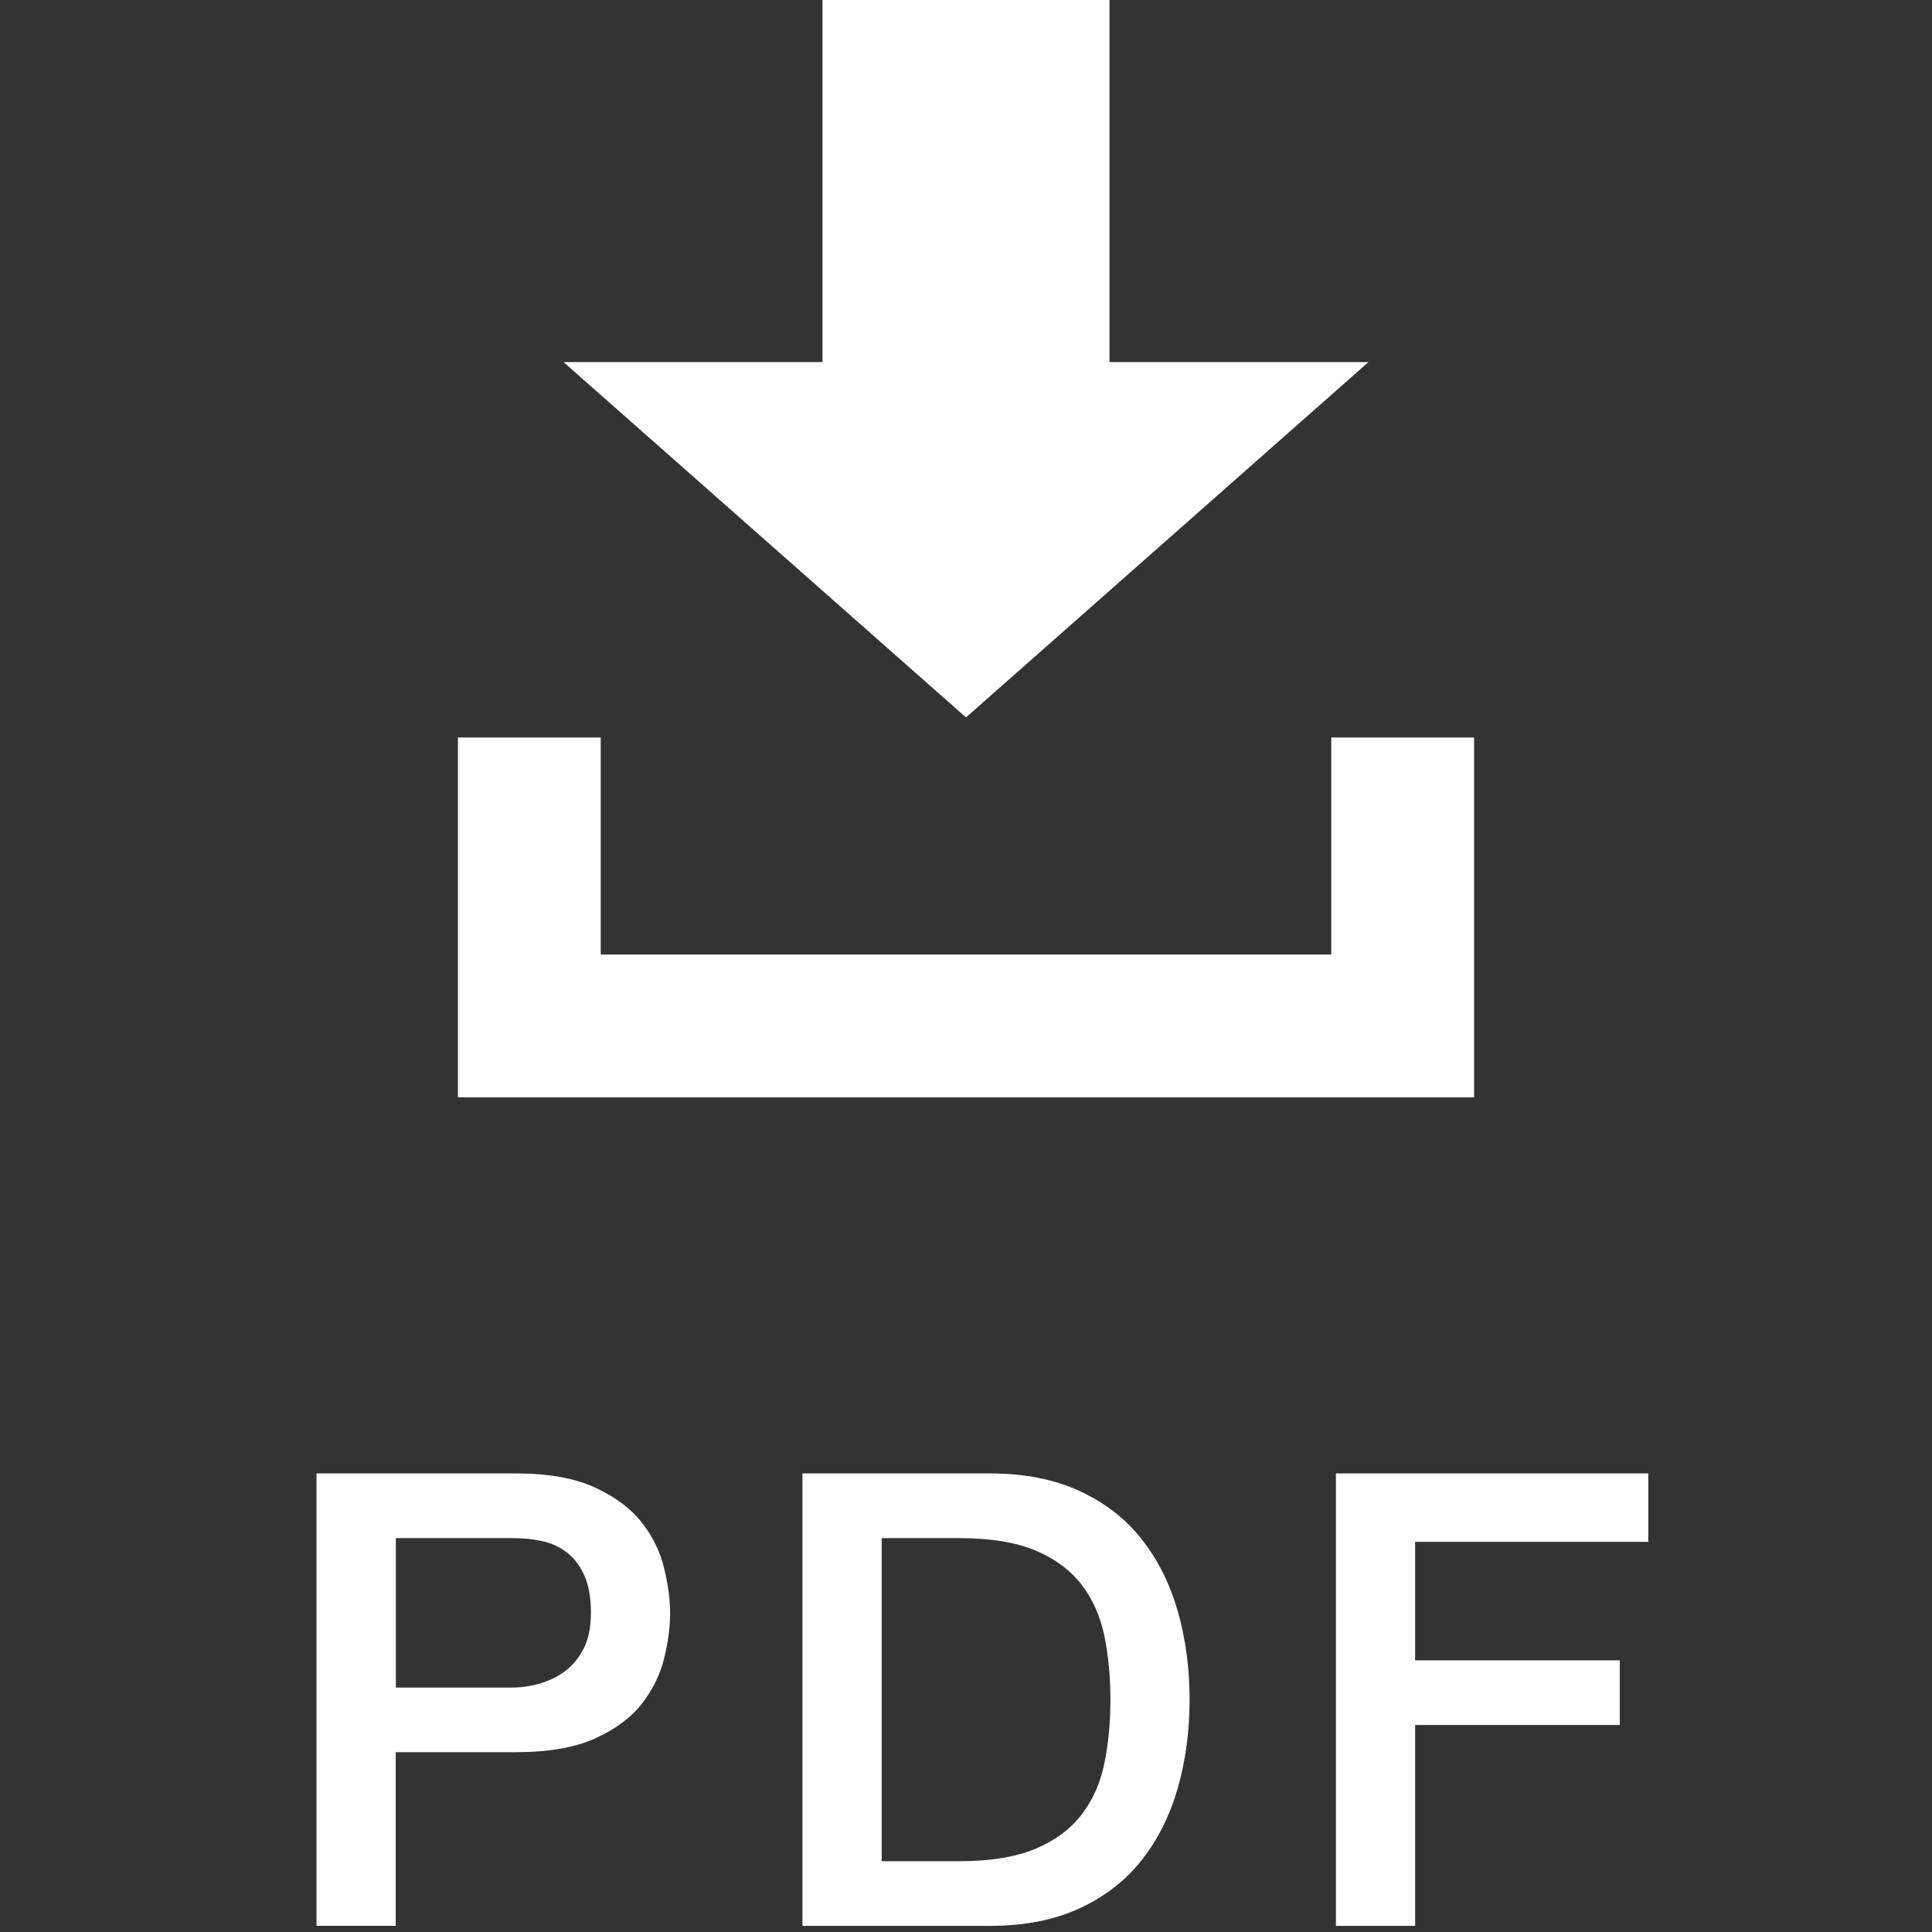
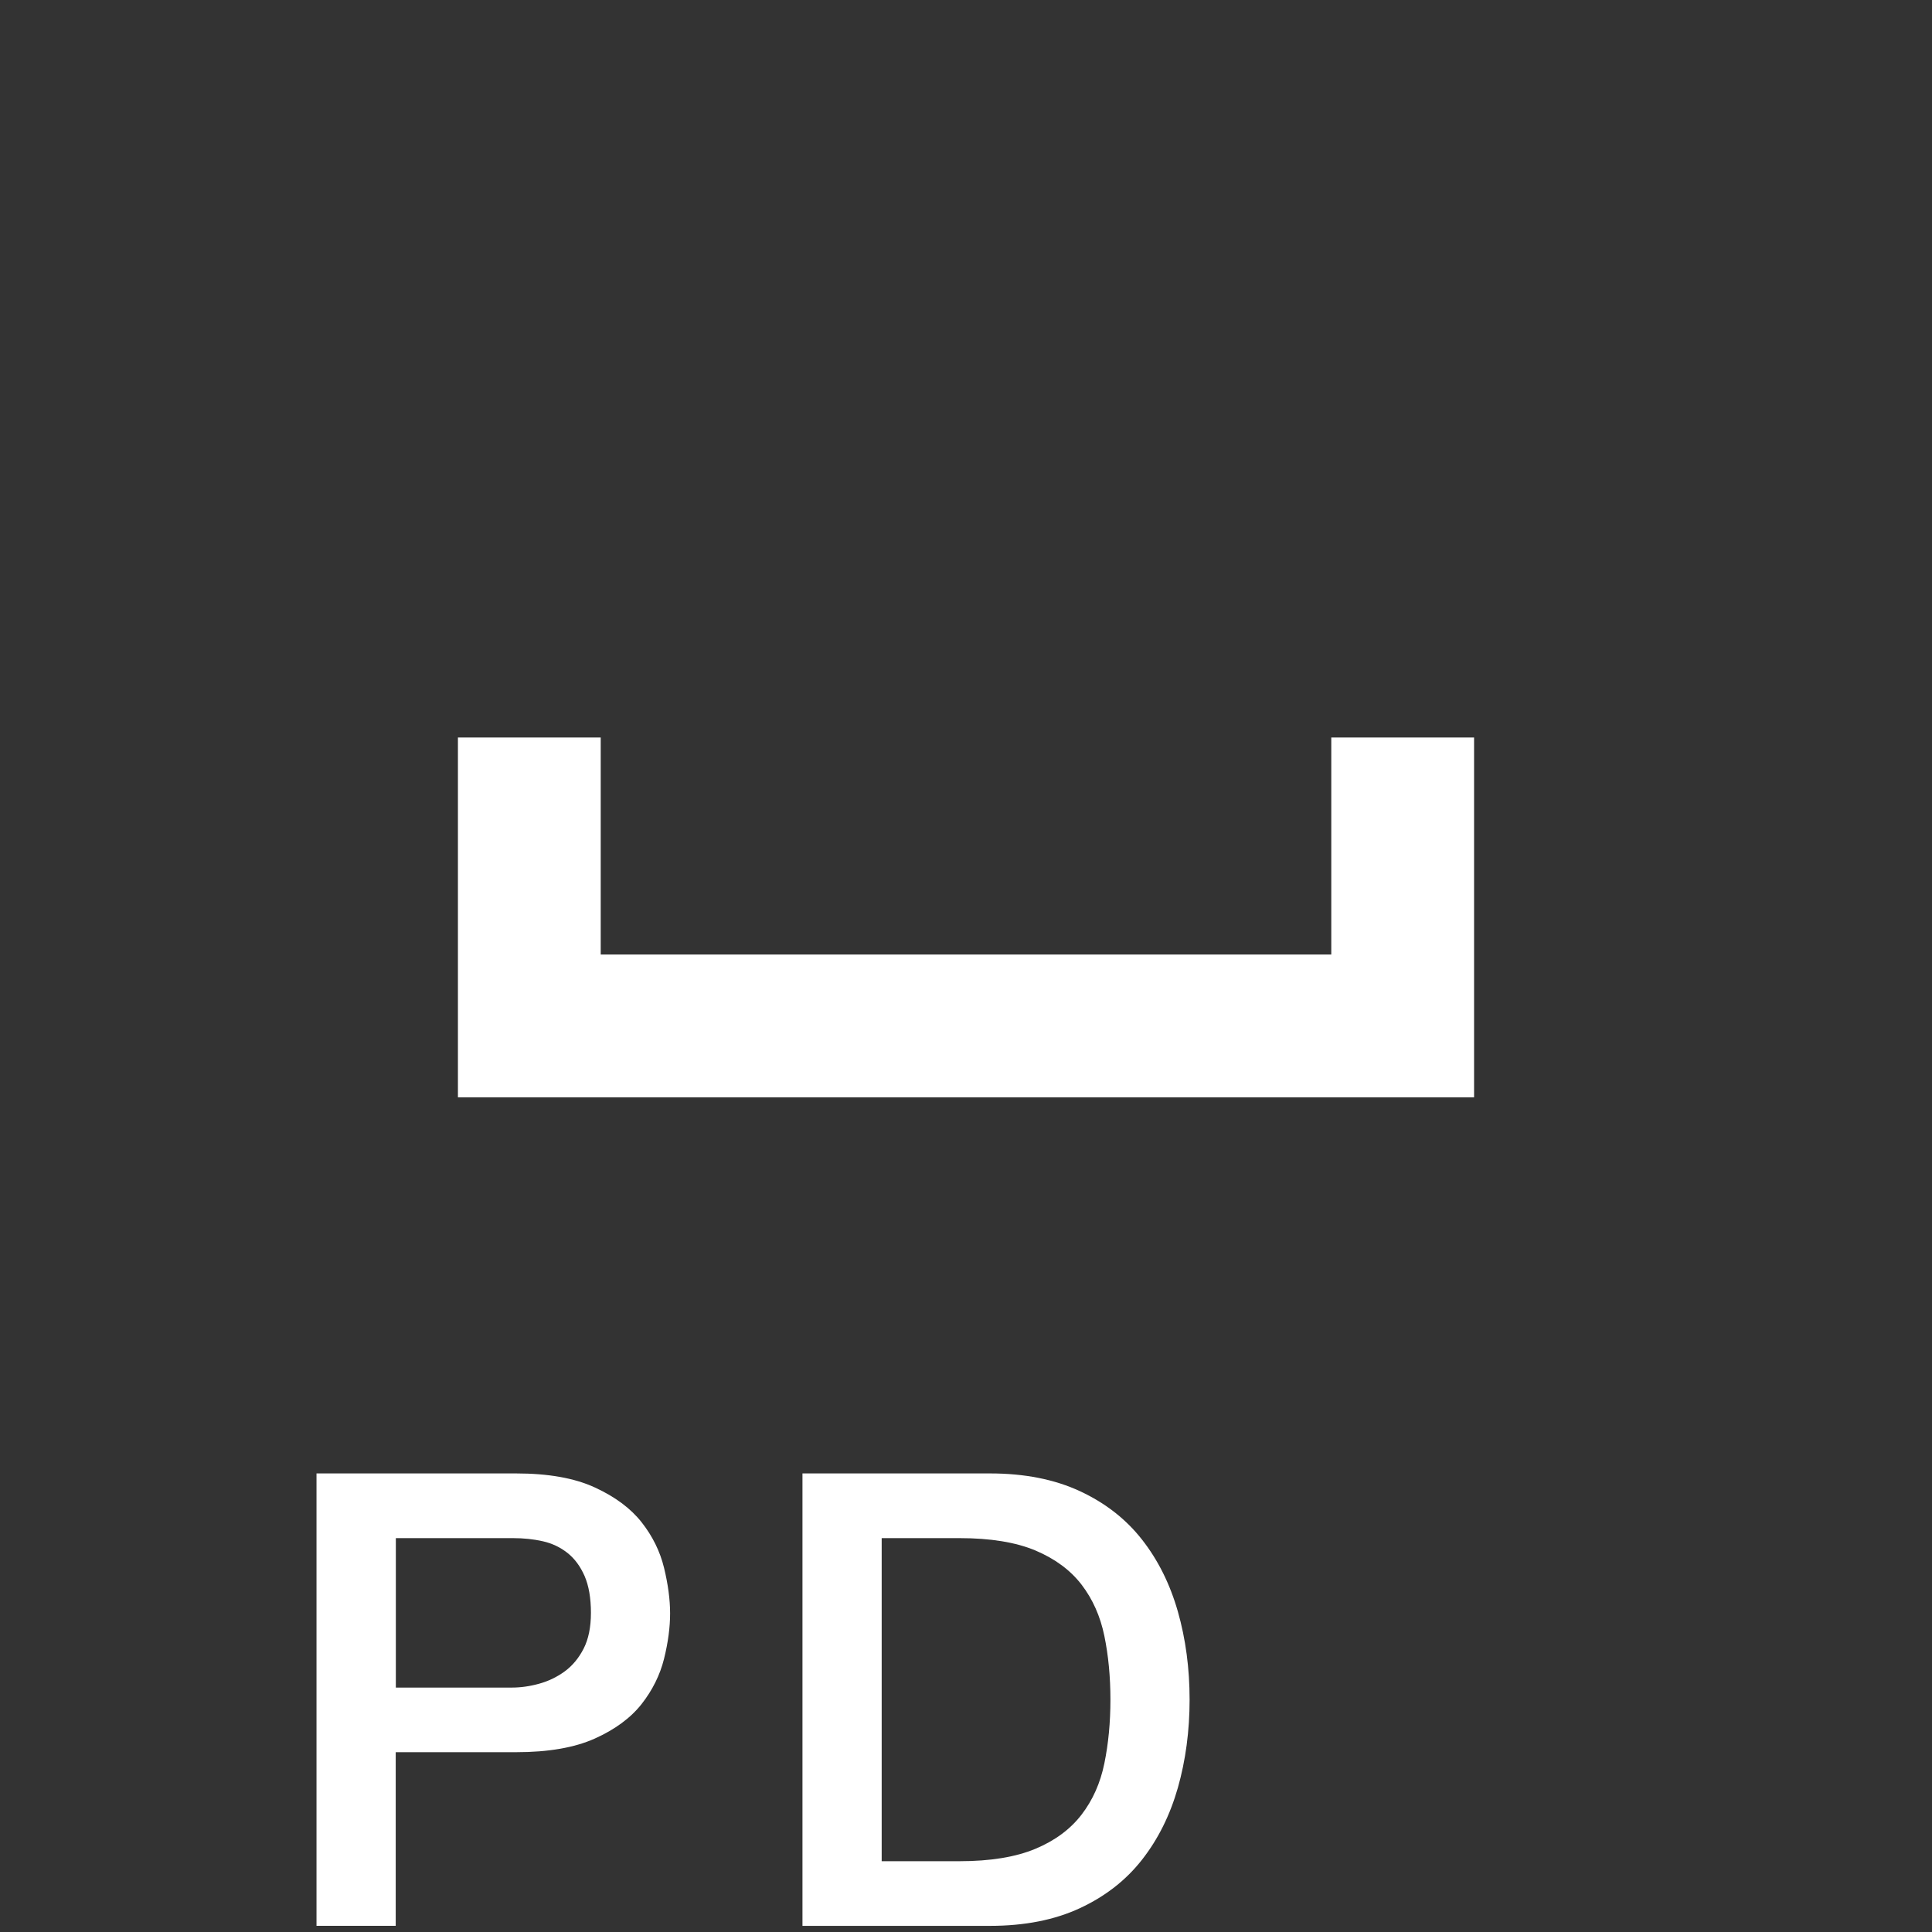
<svg xmlns="http://www.w3.org/2000/svg" id="uuid-ffcaea68-d141-4cd8-a80d-0b0acebc7caa" width="45" height="45" viewBox="0 0 45 45">
  <rect x="0" y="0" width="45" height="45" fill="#333333" stroke="none" />
  <defs>
    <style>.uuid-fe0f26ef-488b-4fb3-a1ee-265f7aa2fb19{fill:#fff;}</style>
  </defs>
-   <polygon class="uuid-fe0f26ef-488b-4fb3-a1ee-265f7aa2fb19" points="22.5 16.71 31.875 8.433 25.842 8.433 25.842 0 19.158 0 19.158 8.433 13.125 8.433 22.5 16.71" />
  <polygon class="uuid-fe0f26ef-488b-4fb3-a1ee-265f7aa2fb19" points="31.008 17.178 31.008 22.233 13.992 22.233 13.992 17.178 10.666 17.178 10.666 25.559 34.334 25.559 34.334 17.178 31.008 17.178" />
  <g>
    <path class="uuid-fe0f26ef-488b-4fb3-a1ee-265f7aa2fb19" d="M7.373,34.319h4.649c.747,0,1.357,.108,1.829,.325,.473,.217,.837,.487,1.093,.812,.255,.324,.43,.679,.523,1.062s.141,.738,.141,1.062-.047,.677-.141,1.056c-.094,.378-.269,.73-.523,1.055-.256,.324-.62,.593-1.093,.805-.472,.211-1.082,.316-1.829,.316h-2.805v4.044h-1.845v-10.537Zm1.845,4.988h2.701c.206,0,.418-.029,.635-.089,.216-.059,.415-.154,.598-.287,.182-.133,.329-.311,.442-.531,.113-.222,.17-.499,.17-.834,0-.345-.05-.63-.147-.856-.099-.226-.231-.405-.398-.538-.168-.133-.359-.224-.576-.273-.216-.049-.447-.073-.693-.073h-2.73v3.482Z" />
    <path class="uuid-fe0f26ef-488b-4fb3-a1ee-265f7aa2fb19" d="M18.691,34.319h4.368c.807,0,1.506,.139,2.096,.414,.591,.275,1.072,.651,1.446,1.129,.374,.477,.651,1.035,.834,1.675,.182,.64,.273,1.323,.273,2.051s-.092,1.412-.273,2.052c-.183,.64-.46,1.197-.834,1.675s-.855,.854-1.446,1.129c-.59,.275-1.289,.413-2.096,.413h-4.368v-10.537Zm1.845,9.032h1.815c.718,0,1.306-.097,1.764-.288,.457-.191,.816-.457,1.077-.797s.438-.738,.531-1.195c.094-.458,.141-.952,.141-1.483s-.047-1.025-.141-1.482c-.094-.458-.271-.856-.531-1.196-.261-.339-.62-.604-1.077-.797-.458-.191-1.046-.287-1.764-.287h-1.815v7.526Z" />
-     <path class="uuid-fe0f26ef-488b-4fb3-a1ee-265f7aa2fb19" d="M31.117,34.319h7.275v1.594h-5.431v2.76h4.767v1.506h-4.767v4.678h-1.845v-10.537Z" />
  </g>
</svg>